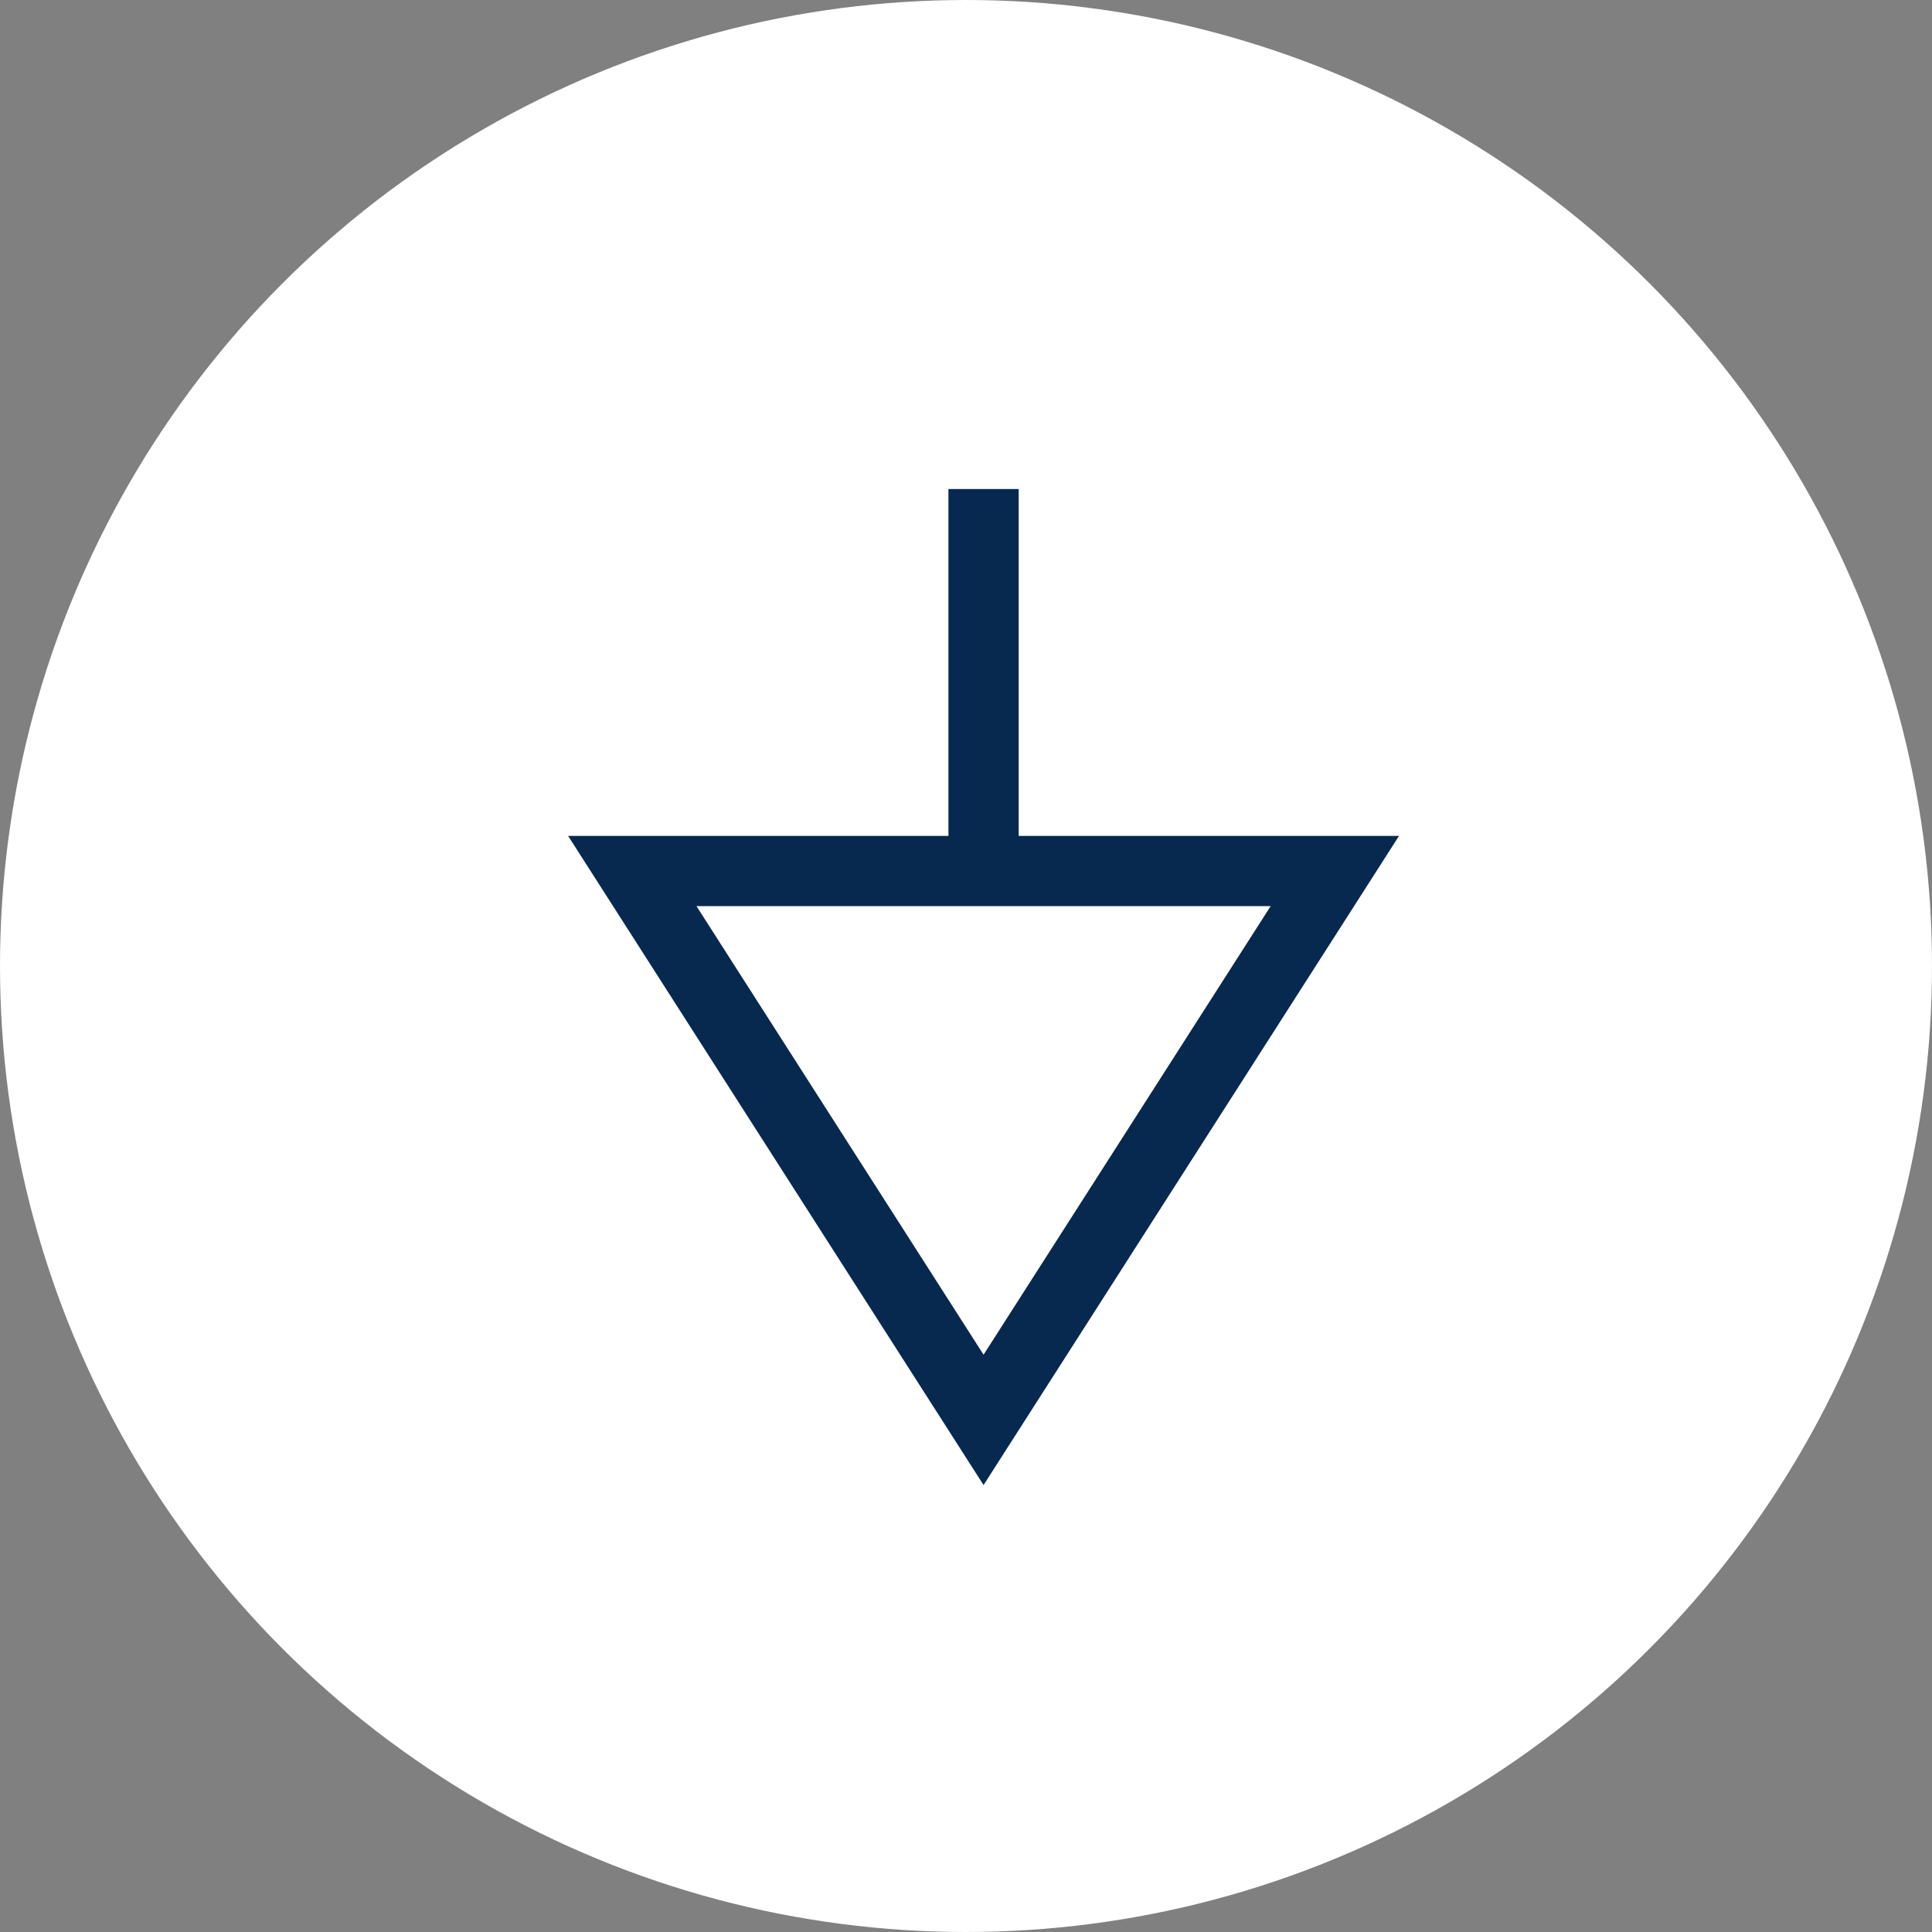
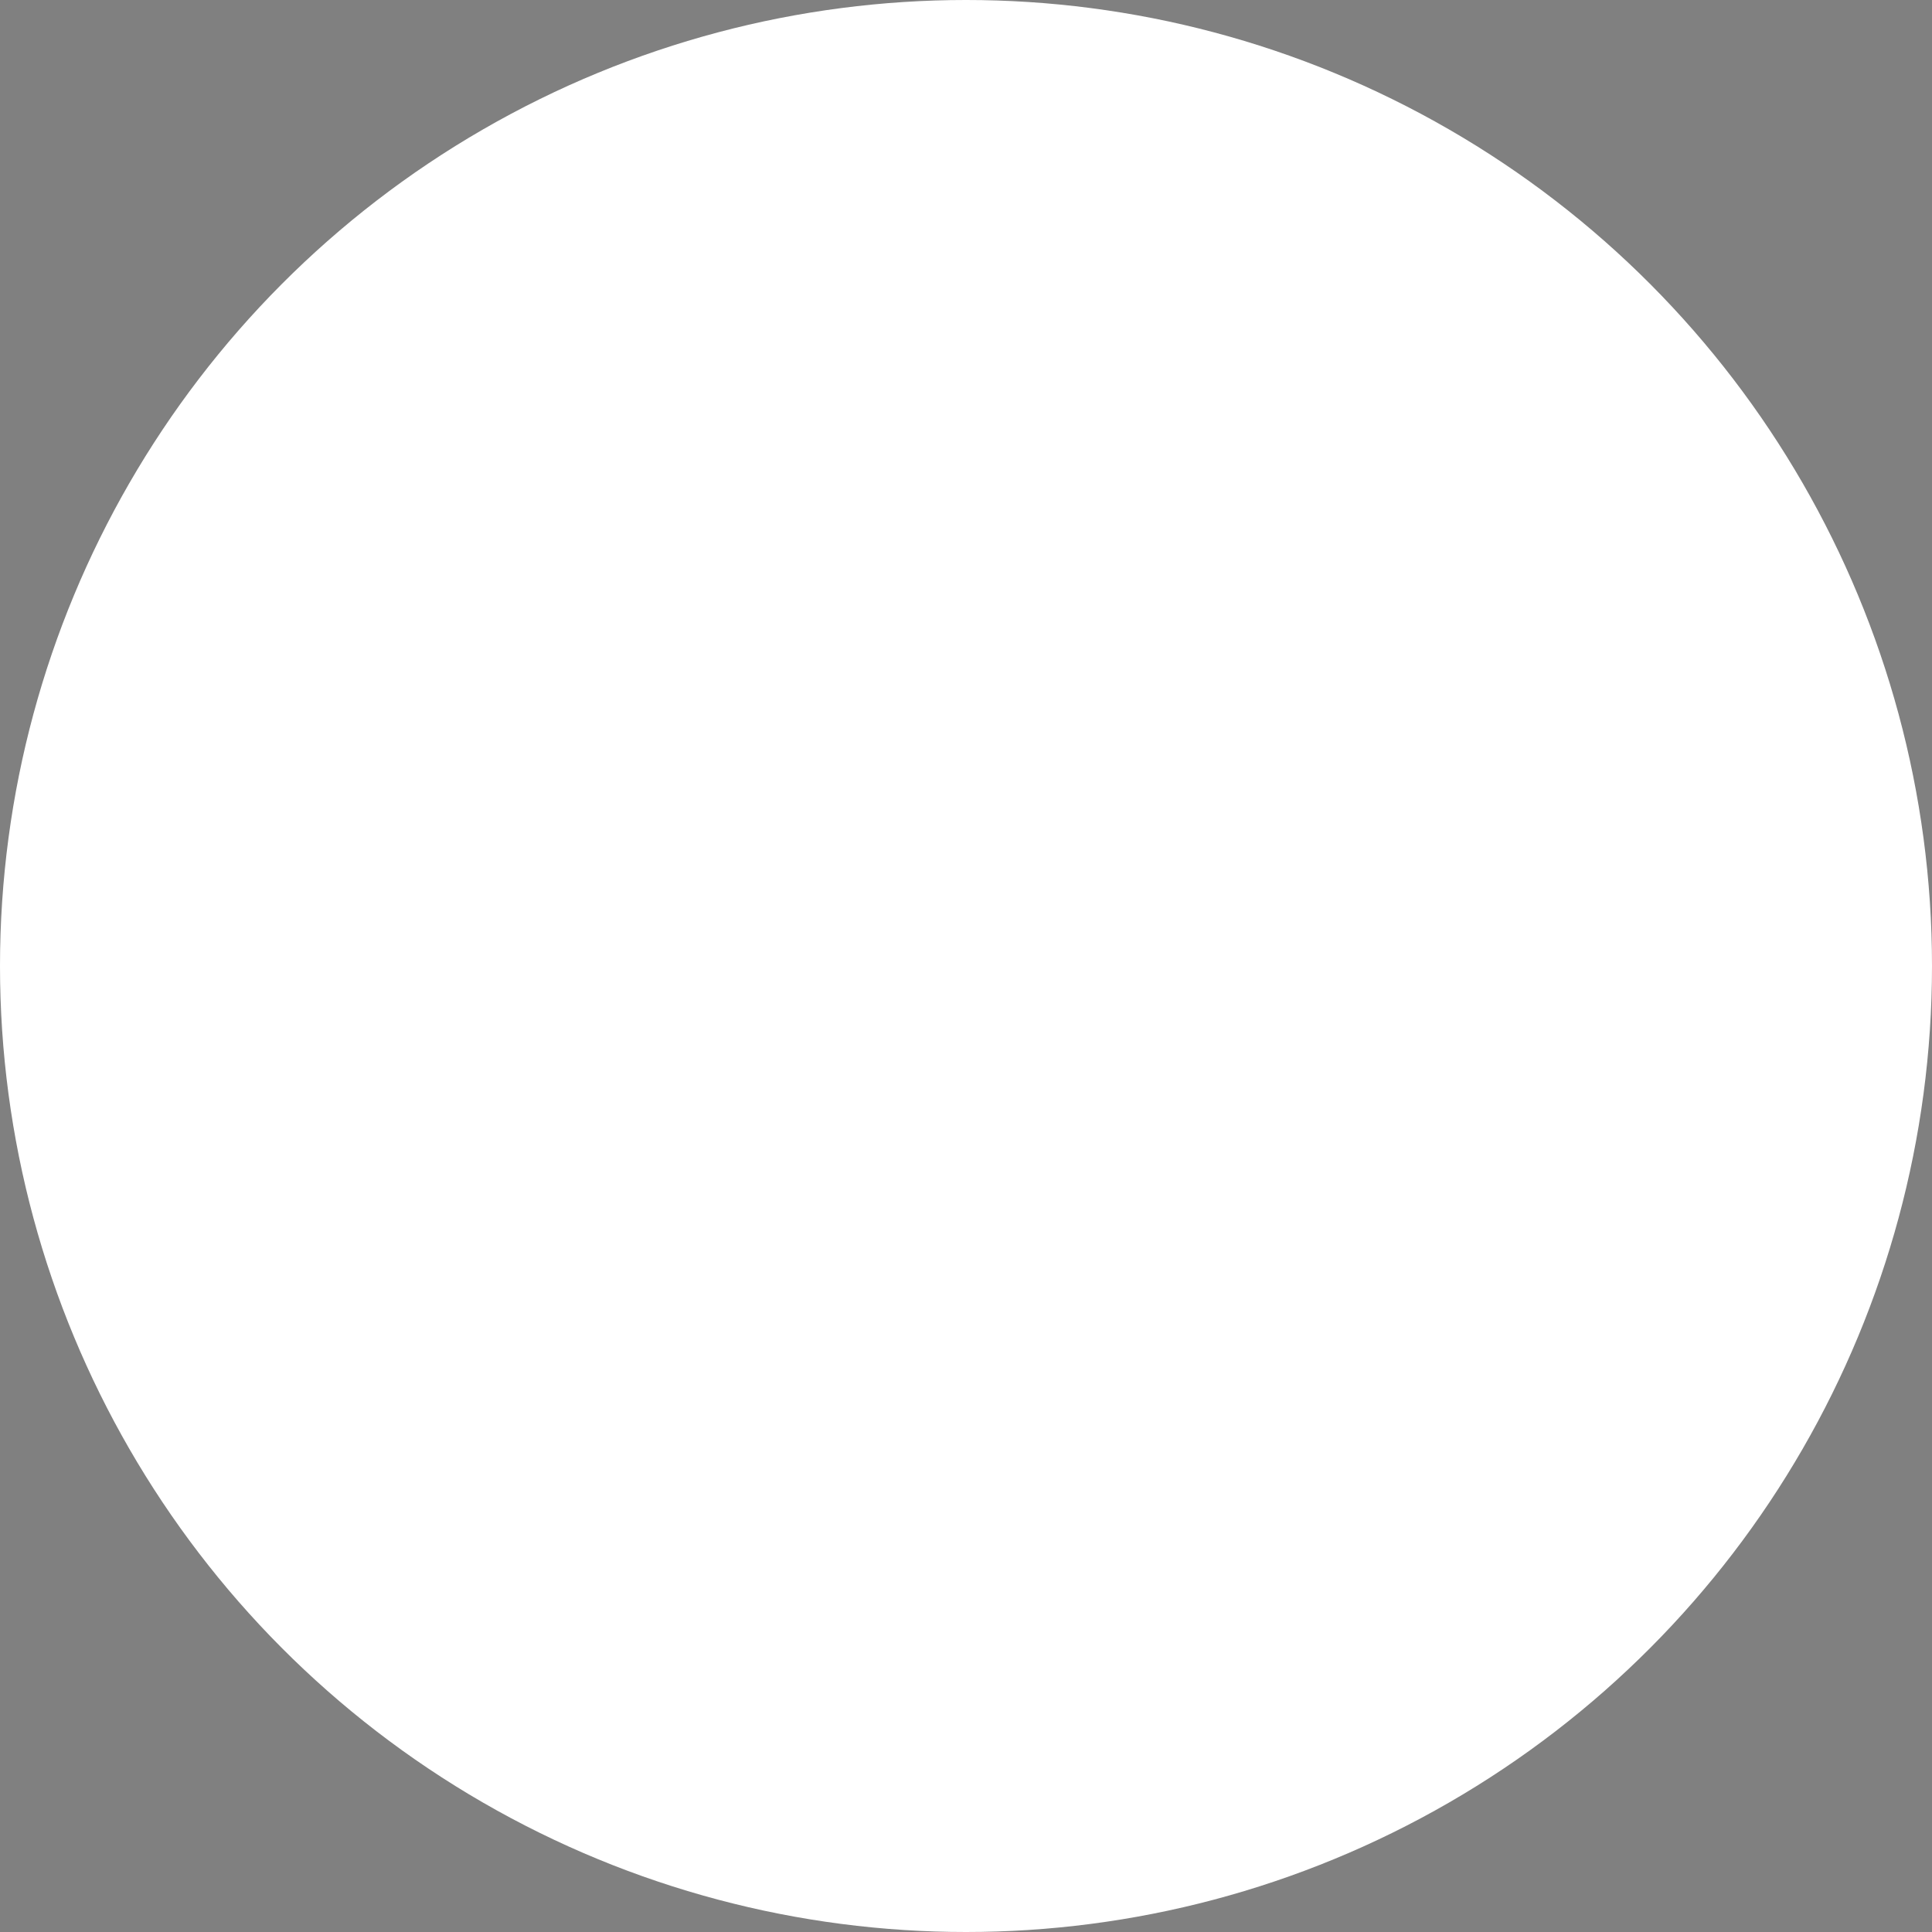
<svg xmlns="http://www.w3.org/2000/svg" width="55" height="55" viewBox="0 0 55 55" fill="none">
  <rect x="0" y="0" width="55" height="55" fill="#808080" stroke="none" />
  <circle cx="27.5" cy="27.5" r="27.5" fill="white" />
-   <path d="M28 24.796L38 24.796L28 40.421L18 24.796L28 24.796ZM28 24.796L28 13.921" stroke="#07294F" stroke-width="2" stroke-miterlimit="10" />
</svg>